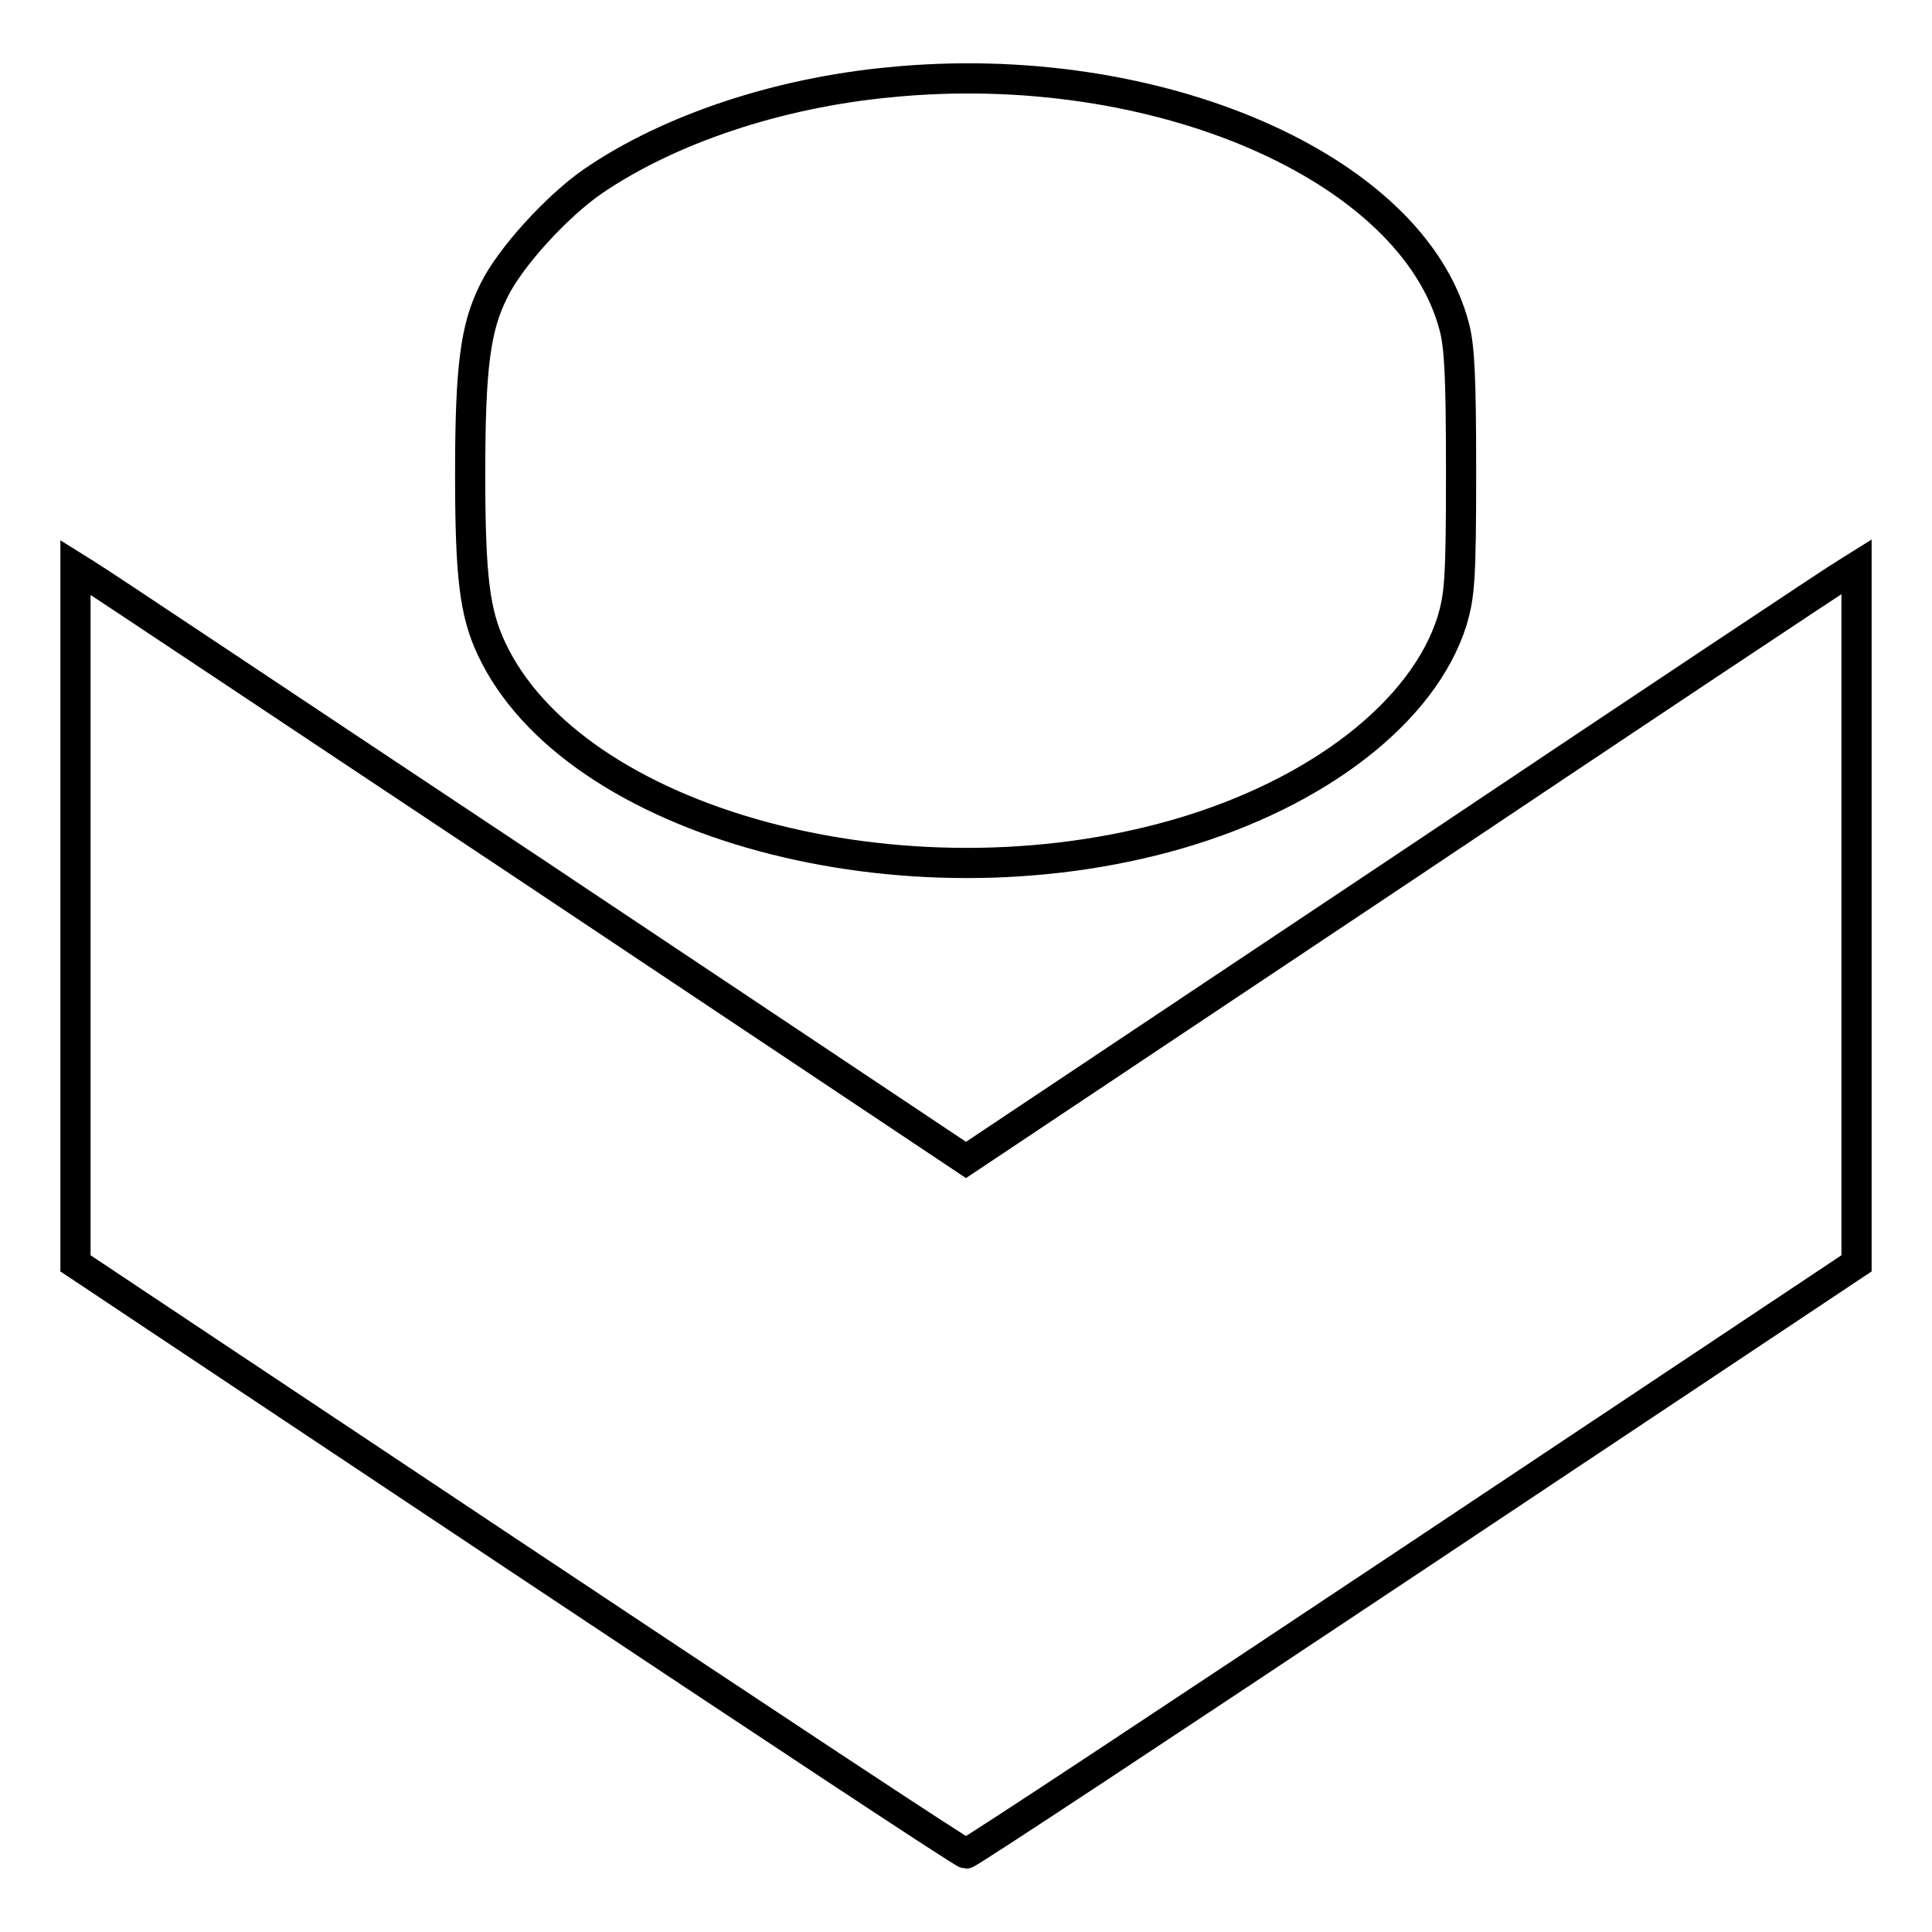
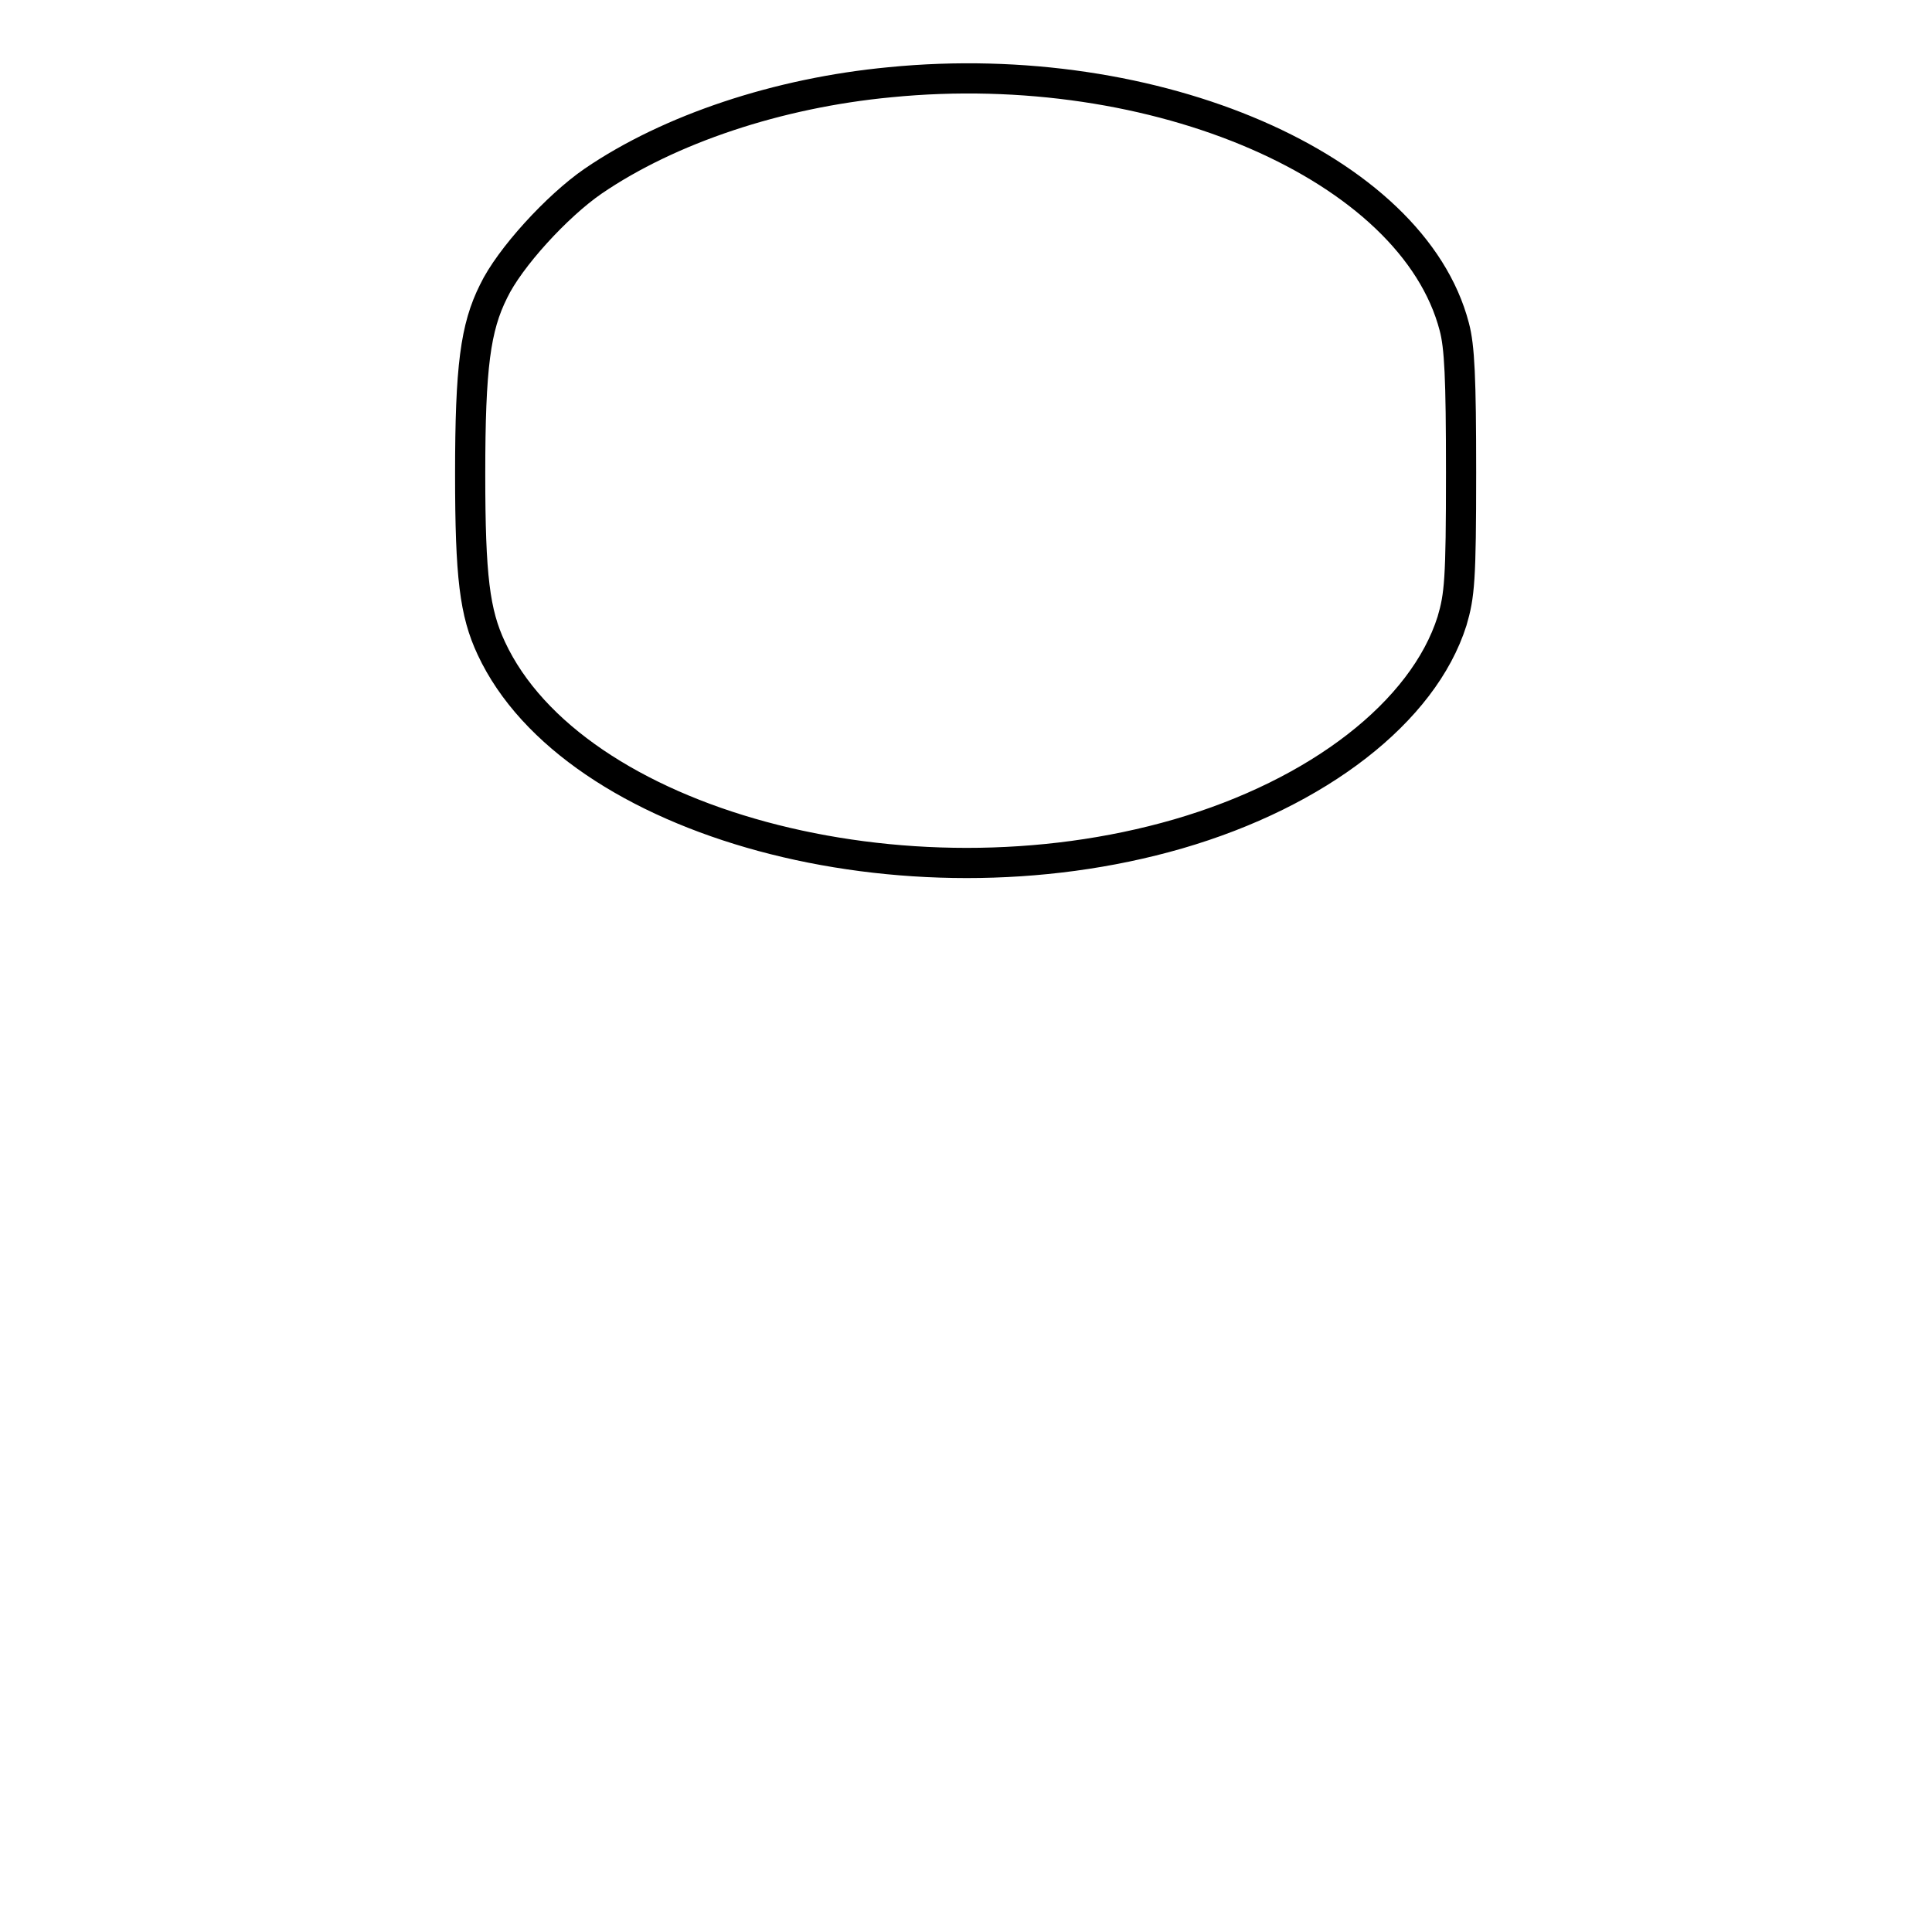
<svg xmlns="http://www.w3.org/2000/svg" version="1.1" x="0px" y="0px" viewBox="0 0 256 256" enable-background="new 0 0 256 256" xml:space="preserve">
  <g>
    <g>
      <g>
        <path stroke-width="4" fill-opacity="0" stroke="#000000" d="M117.9,10.9c-14.8,1.4-29.2,6.2-39.3,13.1c-4.8,3.3-11.1,10.2-13.2,14.6c-2.4,4.8-3.1,10-3.1,24.2c0,13.6,0.6,18.4,2.8,23.1c10.8,23.2,54.7,35.1,91,24.6c18.6-5.4,32.5-16.2,36.3-28.2c1-3.4,1.2-5.4,1.2-19.7c0-12.5-0.2-16.7-0.9-19.3C187.2,22.2,153.2,7.4,117.9,10.9z" />
-         <path stroke-width="4" fill-opacity="0" stroke="#000000" d="M10,121.3v46.1l58.7,39.1c32.3,21.5,58.9,39.1,59.3,39.1s27-17.6,59.3-39.1l58.7-39.1v-46.1V75.1l-1.6,1c-0.9,0.5-27.5,18.2-59,39.3L128,153.7l-57.4-38.3C39,94.4,12.5,76.7,11.6,76.2l-1.6-1V121.3z" />
      </g>
    </g>
  </g>
</svg>